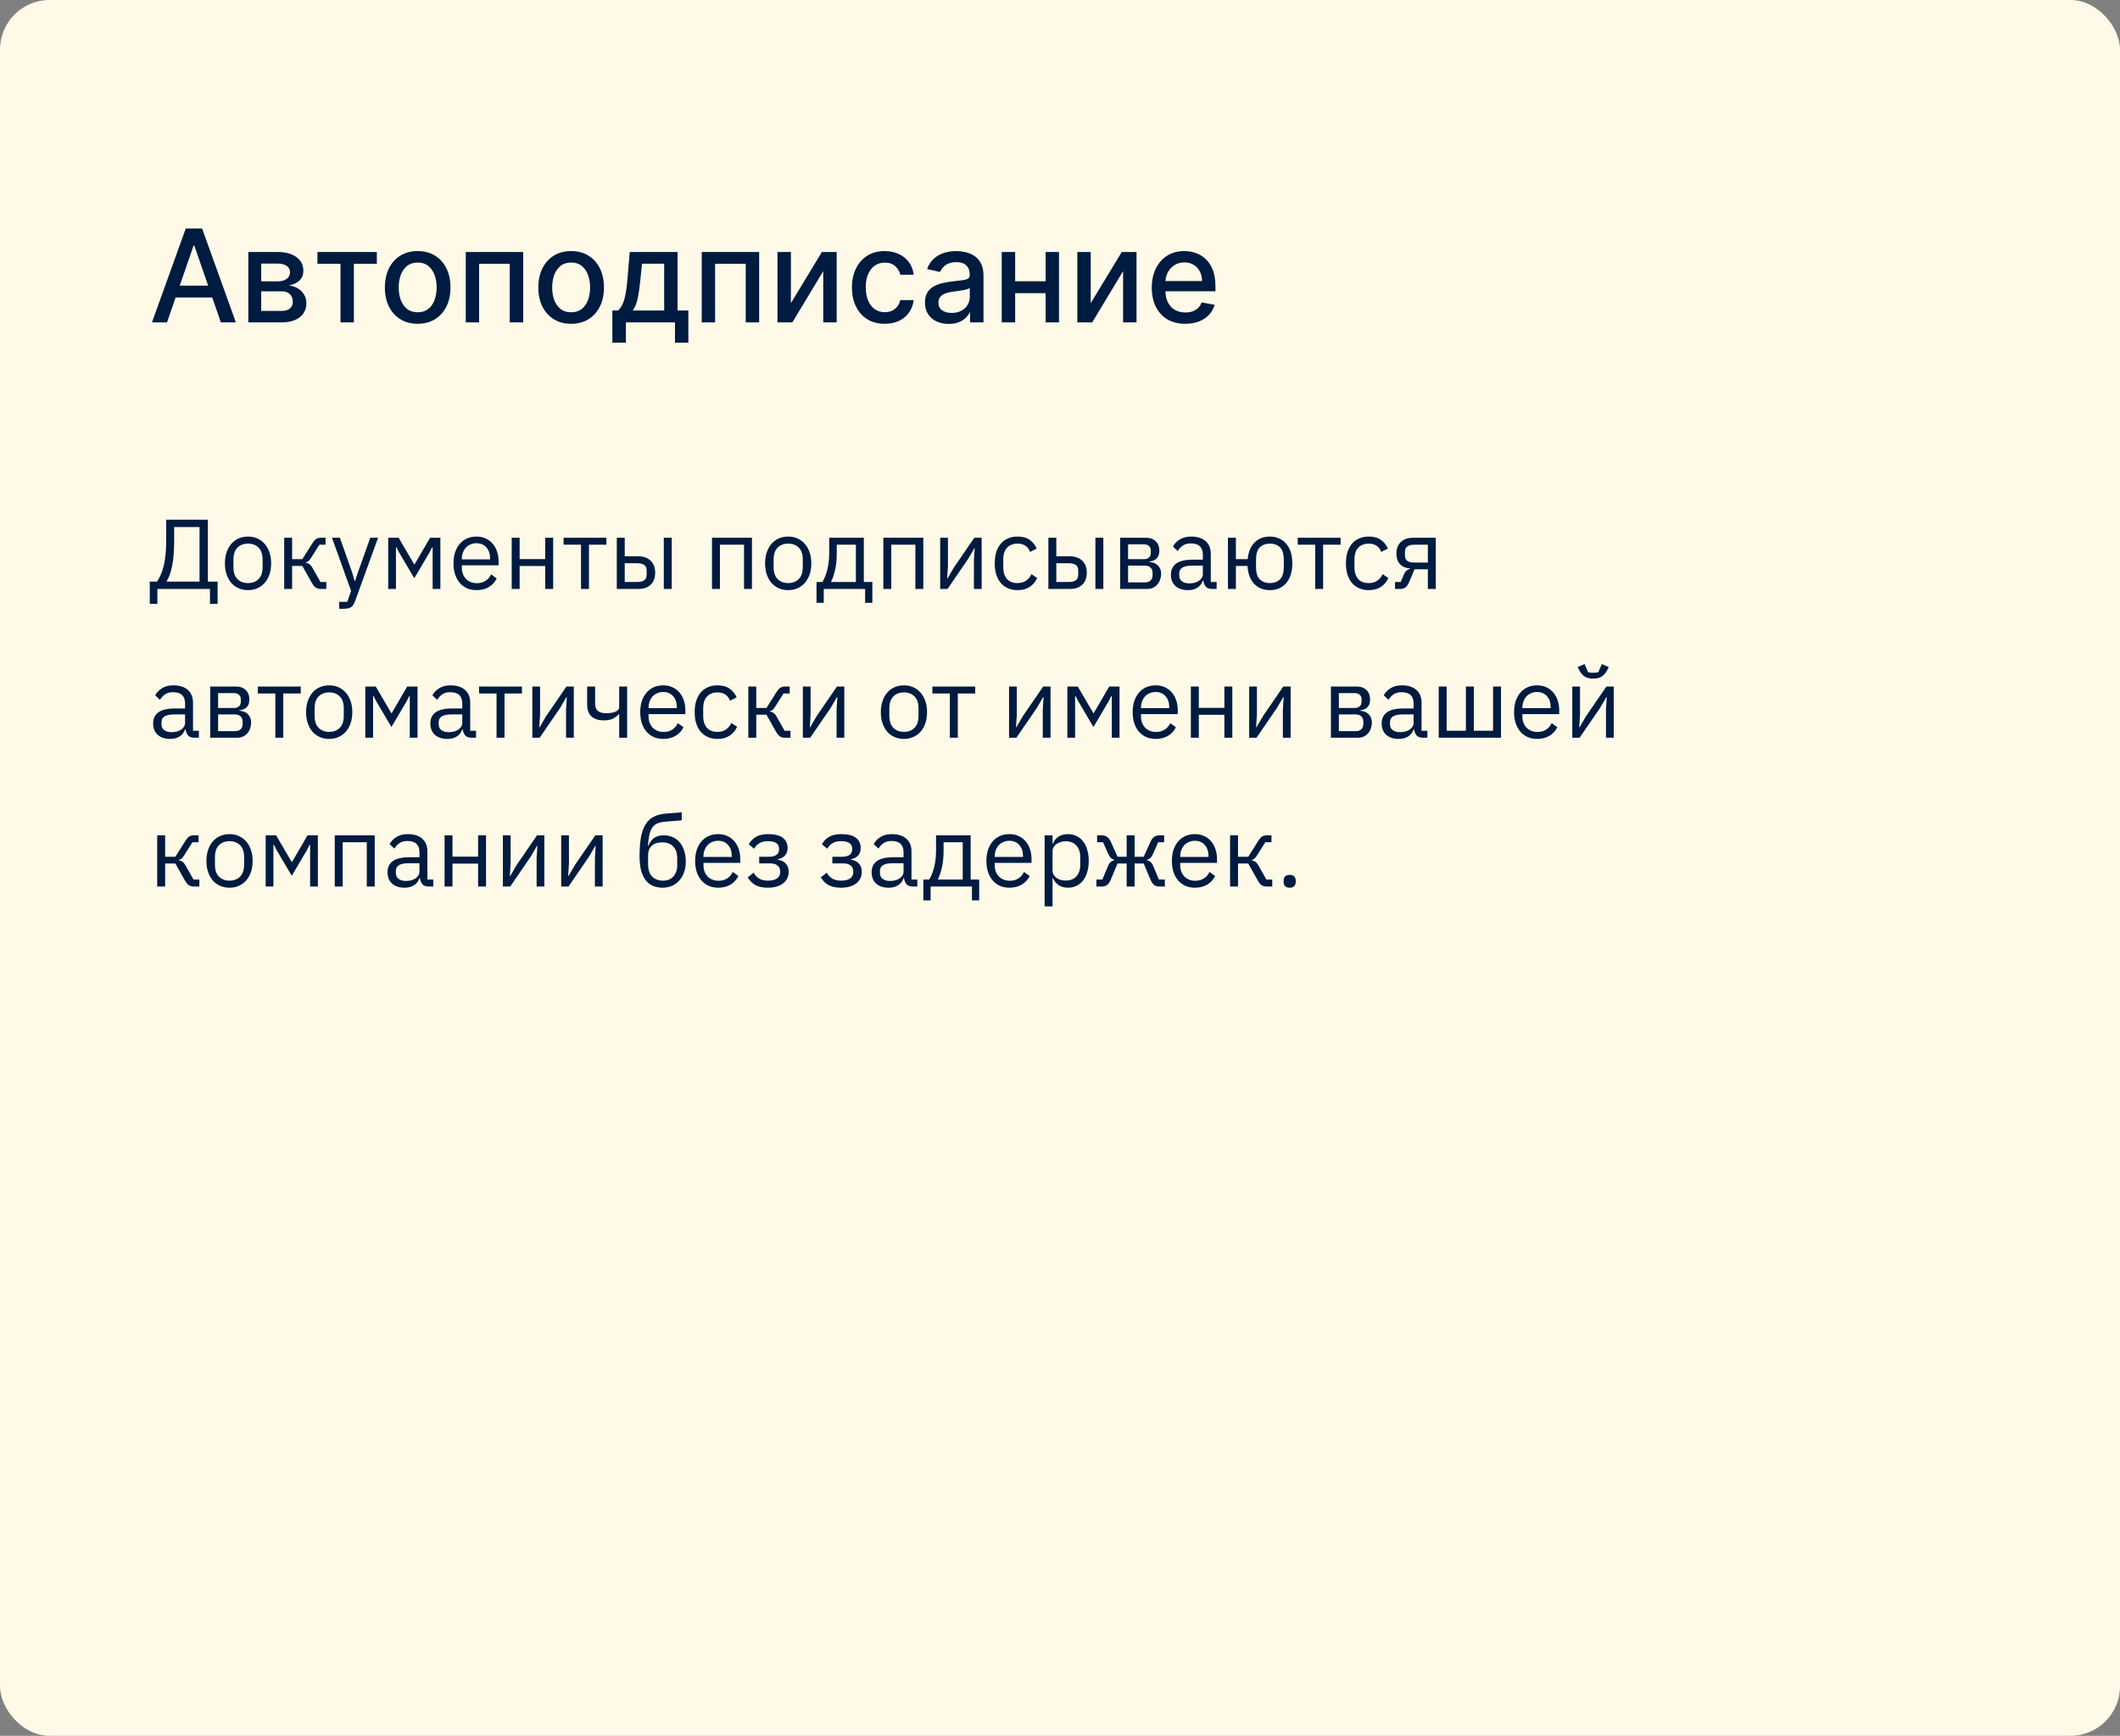
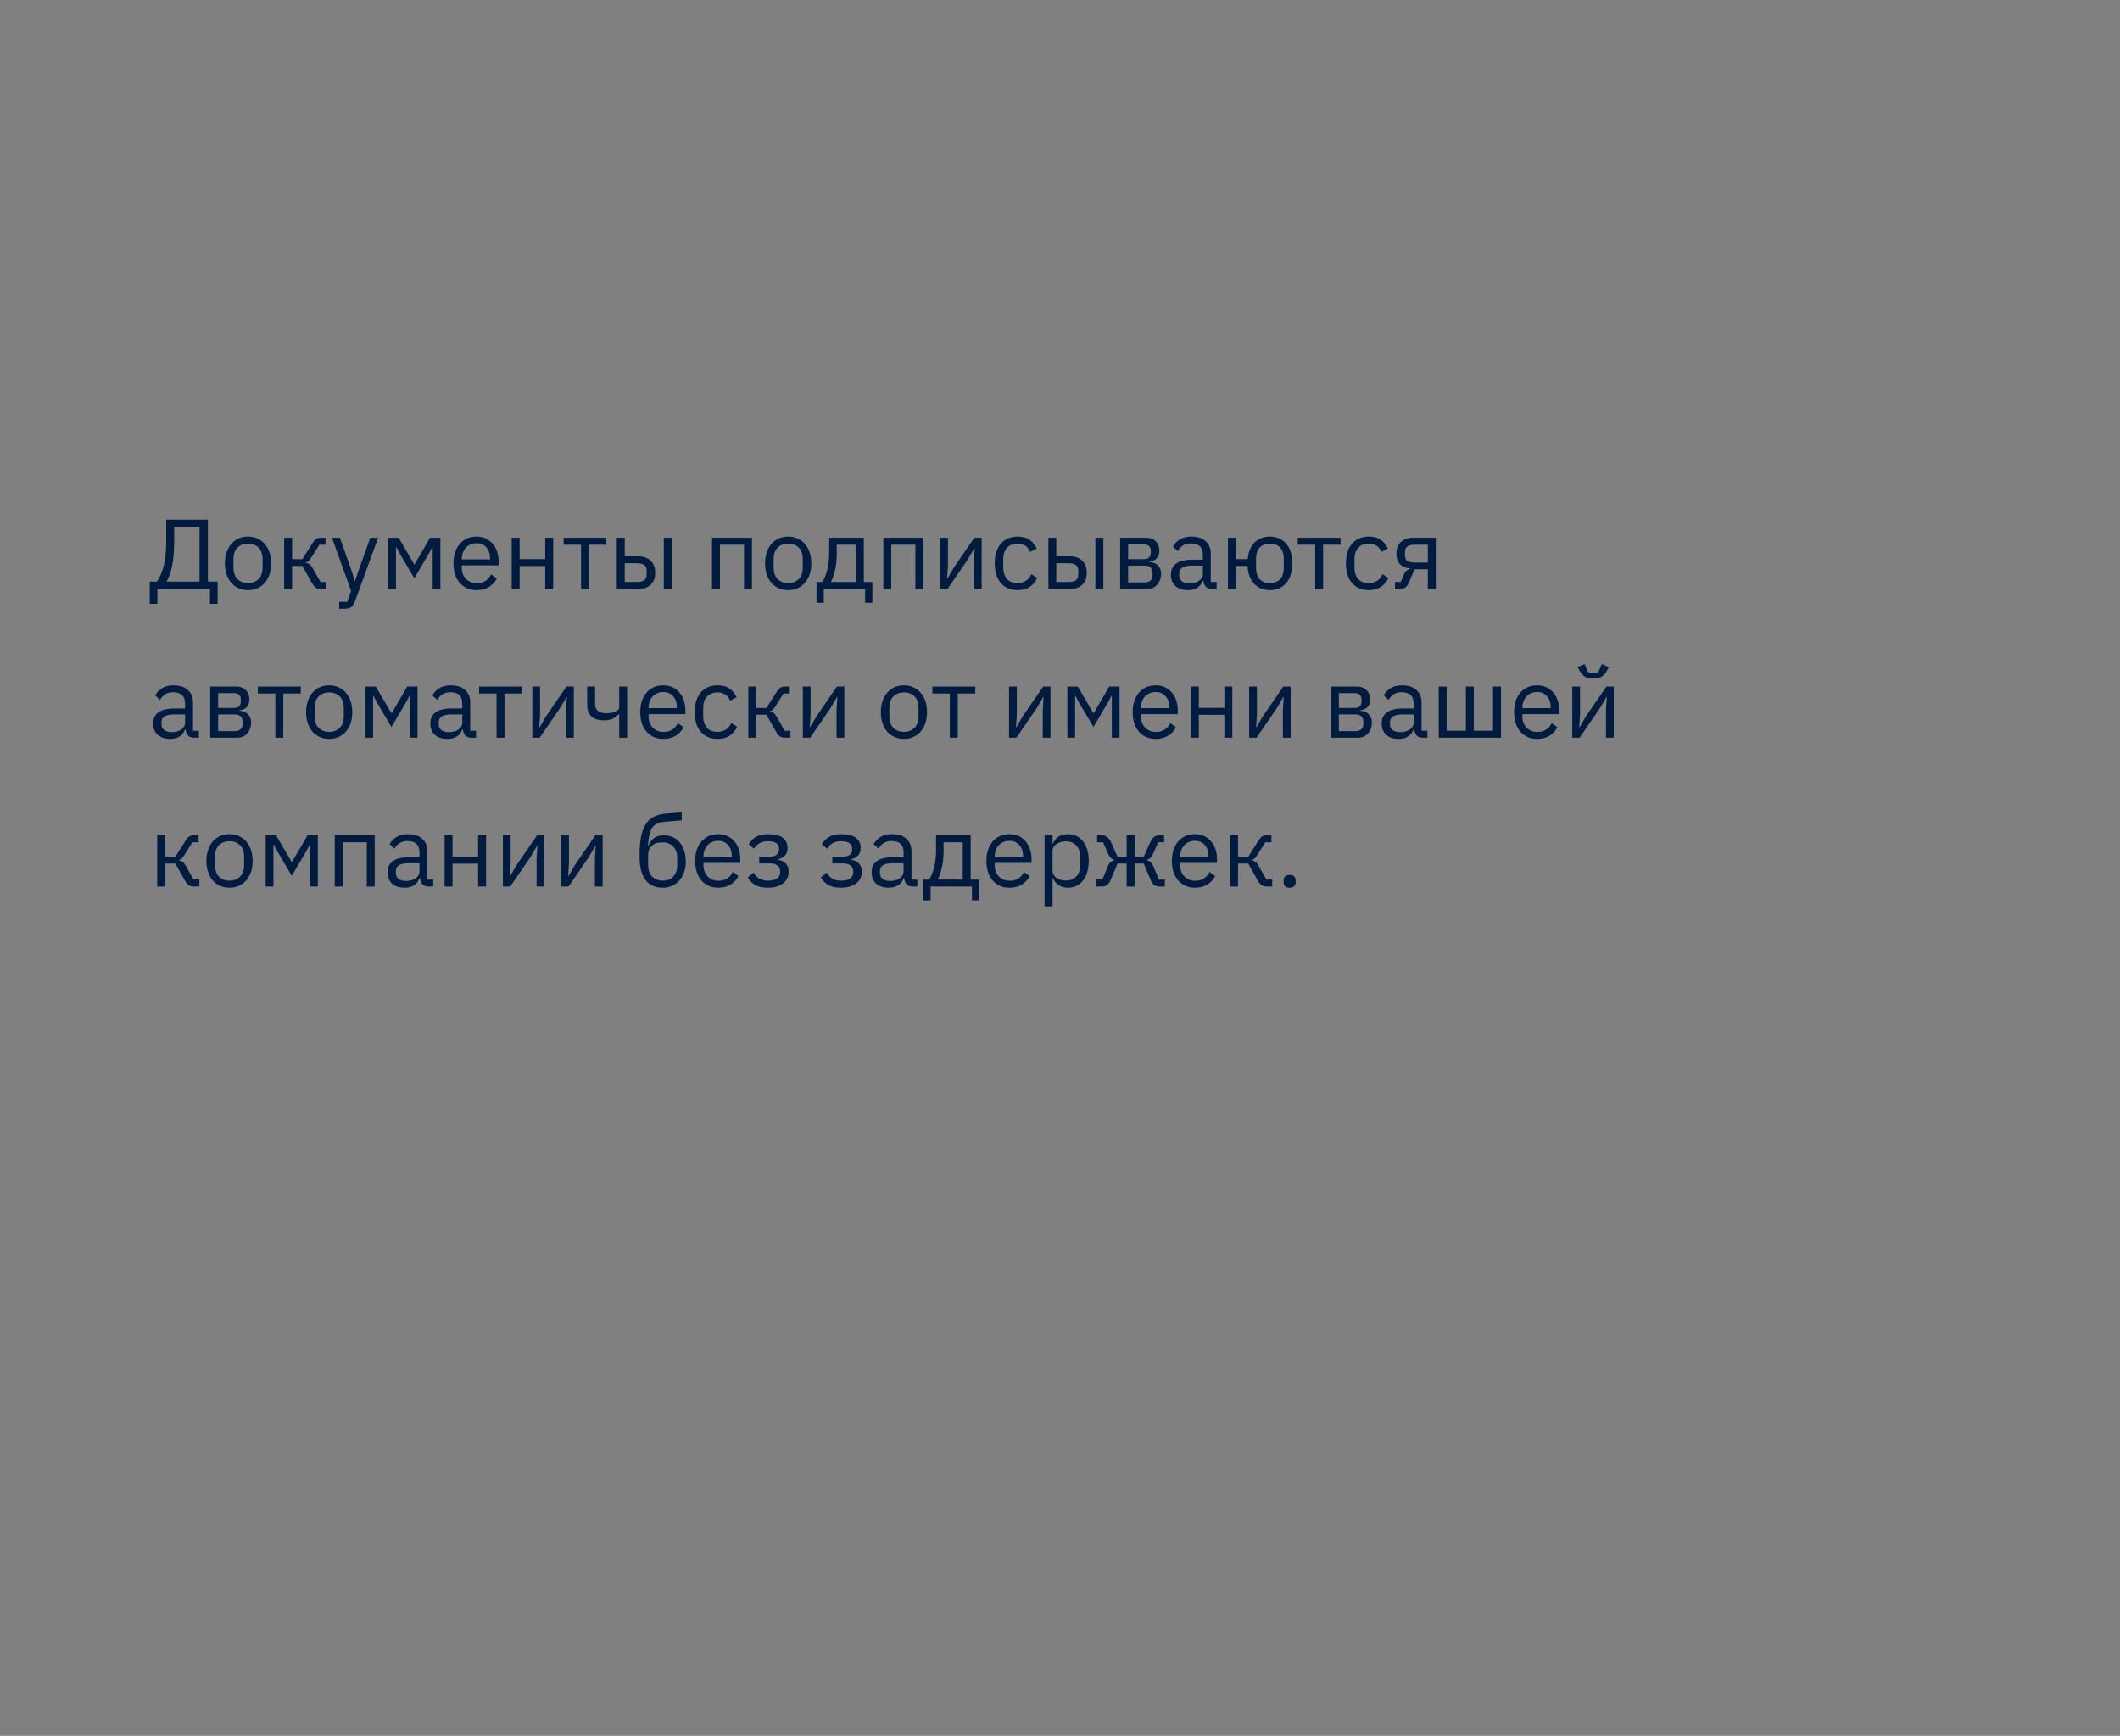
<svg xmlns="http://www.w3.org/2000/svg" width="342" height="280" viewBox="0 0 342 280" fill="none">
  <rect x="0" y="0" width="342" height="280" fill="#808080" stroke="none" />
-   <rect width="342" height="280" rx="8" fill="#FFF9E8" />
-   <path d="M26.942 52H24.517L29.964 36.864H32.603L38.05 52H35.626L31.346 39.613H31.228L26.942 52ZM27.348 46.073H35.212V47.994H27.348V46.073ZM40.058 52V40.648H44.766C46.047 40.648 47.062 40.921 47.811 41.468C48.56 42.01 48.935 42.747 48.935 43.678C48.935 44.343 48.723 44.87 48.299 45.26C47.875 45.649 47.314 45.91 46.614 46.043C47.121 46.102 47.587 46.255 48.011 46.501C48.435 46.743 48.775 47.068 49.031 47.477C49.292 47.886 49.422 48.374 49.422 48.94C49.422 49.541 49.267 50.074 48.957 50.537C48.647 50.995 48.196 51.355 47.604 51.616C47.018 51.872 46.311 52 45.483 52H40.058ZM42.135 50.152H45.483C46.03 50.152 46.459 50.022 46.769 49.761C47.08 49.499 47.235 49.145 47.235 48.696C47.235 48.169 47.08 47.755 46.769 47.455C46.459 47.149 46.03 46.996 45.483 46.996H42.135V50.152ZM42.135 45.378H44.788C45.202 45.378 45.557 45.319 45.853 45.2C46.153 45.082 46.382 44.915 46.54 44.698C46.703 44.476 46.784 44.215 46.784 43.914C46.784 43.476 46.604 43.133 46.245 42.887C45.885 42.641 45.392 42.518 44.766 42.518H42.135V45.378ZM51.211 42.555V40.648H60.79V42.555H57.087V52H54.929V42.555H51.211ZM67.38 52.229C66.316 52.229 65.387 51.985 64.594 51.497C63.801 51.01 63.185 50.327 62.746 49.45C62.308 48.573 62.089 47.548 62.089 46.376C62.089 45.198 62.308 44.168 62.746 43.286C63.185 42.404 63.801 41.719 64.594 41.232C65.387 40.744 66.316 40.5 67.38 40.5C68.445 40.5 69.373 40.744 70.167 41.232C70.96 41.719 71.576 42.404 72.014 43.286C72.453 44.168 72.672 45.198 72.672 46.376C72.672 47.548 72.453 48.573 72.014 49.45C71.576 50.327 70.96 51.01 70.167 51.497C69.373 51.985 68.445 52.229 67.38 52.229ZM67.388 50.374C68.078 50.374 68.649 50.192 69.102 49.827C69.556 49.462 69.891 48.977 70.108 48.371C70.329 47.765 70.44 47.097 70.44 46.368C70.44 45.644 70.329 44.979 70.108 44.373C69.891 43.762 69.556 43.272 69.102 42.902C68.649 42.532 68.078 42.348 67.388 42.348C66.693 42.348 66.117 42.532 65.658 42.902C65.205 43.272 64.867 43.762 64.646 44.373C64.429 44.979 64.32 45.644 64.32 46.368C64.32 47.097 64.429 47.765 64.646 48.371C64.867 48.977 65.205 49.462 65.658 49.827C66.117 50.192 66.693 50.374 67.388 50.374ZM75.139 52V40.648H84.4V52H82.234V42.555H77.29V52H75.139ZM92.136 52.229C91.072 52.229 90.143 51.985 89.35 51.497C88.556 51.01 87.94 50.327 87.502 49.45C87.063 48.573 86.844 47.548 86.844 46.376C86.844 45.198 87.063 44.168 87.502 43.286C87.94 42.404 88.556 41.719 89.35 41.232C90.143 40.744 91.072 40.5 92.136 40.5C93.2 40.5 94.129 40.744 94.922 41.232C95.715 41.719 96.331 42.404 96.77 43.286C97.208 44.168 97.428 45.198 97.428 46.376C97.428 47.548 97.208 48.573 96.77 49.45C96.331 50.327 95.715 51.01 94.922 51.497C94.129 51.985 93.2 52.229 92.136 52.229ZM92.143 50.374C92.833 50.374 93.405 50.192 93.858 49.827C94.311 49.462 94.646 48.977 94.863 48.371C95.085 47.765 95.196 47.097 95.196 46.368C95.196 45.644 95.085 44.979 94.863 44.373C94.646 43.762 94.311 43.272 93.858 42.902C93.405 42.532 92.833 42.348 92.143 42.348C91.448 42.348 90.872 42.532 90.414 42.902C89.96 43.272 89.623 43.762 89.401 44.373C89.184 44.979 89.076 45.644 89.076 46.368C89.076 47.097 89.184 47.765 89.401 48.371C89.623 48.977 89.96 49.462 90.414 49.827C90.872 50.192 91.448 50.374 92.143 50.374ZM98.786 55.274V50.086H99.71C99.946 49.869 100.146 49.61 100.308 49.31C100.476 49.009 100.616 48.652 100.729 48.238C100.848 47.824 100.946 47.341 101.025 46.789C101.104 46.233 101.173 45.597 101.232 44.883L101.587 40.648H109.303V50.086H111.047V55.274H108.889V52H100.973V55.274H98.786ZM102.075 50.086H107.145V42.54H103.568L103.331 44.883C103.218 46.075 103.075 47.11 102.902 47.987C102.73 48.859 102.454 49.559 102.075 50.086ZM113.207 52V40.648H122.468V52H120.302V42.555H115.358V52H113.207ZM127.588 48.903L132.591 40.648H134.971V52H132.806V43.737L127.824 52H125.422V40.648H127.588V48.903ZM142.724 52.229C141.625 52.229 140.679 51.98 139.886 51.483C139.098 50.98 138.492 50.288 138.068 49.406C137.644 48.524 137.432 47.514 137.432 46.376C137.432 45.223 137.649 44.205 138.083 43.323C138.516 42.436 139.127 41.744 139.915 41.246C140.704 40.749 141.633 40.5 142.702 40.5C143.564 40.5 144.333 40.66 145.008 40.98C145.683 41.296 146.227 41.739 146.641 42.311C147.06 42.882 147.309 43.55 147.388 44.314H145.237C145.119 43.781 144.848 43.323 144.424 42.939C144.005 42.555 143.443 42.362 142.739 42.362C142.123 42.362 141.583 42.525 141.12 42.85C140.662 43.17 140.305 43.629 140.049 44.225C139.792 44.816 139.664 45.516 139.664 46.324C139.664 47.152 139.79 47.866 140.041 48.467C140.292 49.068 140.647 49.534 141.105 49.864C141.569 50.194 142.113 50.359 142.739 50.359C143.158 50.359 143.537 50.283 143.877 50.13C144.222 49.972 144.51 49.748 144.742 49.458C144.978 49.167 145.143 48.817 145.237 48.408H147.388C147.309 49.142 147.07 49.797 146.671 50.374C146.272 50.95 145.737 51.404 145.067 51.734C144.402 52.064 143.621 52.229 142.724 52.229ZM153.054 52.251C152.335 52.251 151.685 52.118 151.103 51.852C150.522 51.581 150.061 51.19 149.721 50.677C149.386 50.165 149.219 49.536 149.219 48.792C149.219 48.152 149.342 47.625 149.588 47.211C149.835 46.797 150.167 46.469 150.586 46.228C151.005 45.986 151.473 45.804 151.99 45.681C152.508 45.558 153.035 45.464 153.572 45.4C154.252 45.321 154.804 45.257 155.227 45.208C155.651 45.154 155.959 45.067 156.151 44.949C156.343 44.831 156.439 44.639 156.439 44.373V44.321C156.439 43.675 156.257 43.175 155.893 42.821C155.533 42.466 154.996 42.288 154.281 42.288C153.537 42.288 152.951 42.453 152.522 42.784C152.099 43.109 151.805 43.471 151.643 43.87L149.566 43.397C149.812 42.707 150.172 42.151 150.645 41.727C151.123 41.298 151.672 40.988 152.293 40.795C152.914 40.599 153.567 40.5 154.252 40.5C154.705 40.5 155.186 40.554 155.693 40.663C156.205 40.766 156.683 40.958 157.127 41.239C157.575 41.52 157.942 41.921 158.228 42.444C158.514 42.961 158.657 43.634 158.657 44.461V52H156.499V50.448H156.41C156.267 50.734 156.053 51.015 155.767 51.291C155.481 51.566 155.114 51.795 154.666 51.978C154.217 52.16 153.68 52.251 153.054 52.251ZM153.535 50.477C154.146 50.477 154.668 50.357 155.102 50.115C155.54 49.874 155.873 49.559 156.1 49.169C156.331 48.775 156.447 48.354 156.447 47.906V46.442C156.368 46.521 156.215 46.595 155.989 46.664C155.767 46.728 155.513 46.785 155.227 46.834C154.942 46.878 154.663 46.92 154.392 46.959C154.121 46.994 153.895 47.023 153.712 47.048C153.284 47.102 152.892 47.194 152.537 47.322C152.187 47.45 151.906 47.635 151.695 47.876C151.488 48.112 151.384 48.428 151.384 48.822C151.384 49.369 151.586 49.783 151.99 50.064C152.394 50.34 152.909 50.477 153.535 50.477ZM169.294 45.37V47.285H163.145V45.37H169.294ZM163.766 40.648V52H161.6V40.648H163.766ZM170.839 40.648V52H168.681V40.648H170.839ZM175.96 48.903L180.964 40.648H183.344V52H181.178V43.737L176.197 52H173.795V40.648H175.96V48.903ZM191.208 52.229C190.089 52.229 189.126 51.99 188.318 51.512C187.515 51.029 186.894 50.352 186.455 49.48C186.022 48.603 185.805 47.575 185.805 46.398C185.805 45.235 186.022 44.21 186.455 43.323C186.894 42.436 187.505 41.744 188.288 41.246C189.077 40.749 189.998 40.5 191.052 40.5C191.693 40.5 192.314 40.606 192.915 40.818C193.516 41.03 194.056 41.362 194.534 41.816C195.011 42.269 195.388 42.858 195.664 43.582C195.94 44.301 196.078 45.176 196.078 46.206V46.989H187.054V45.334H193.913C193.913 44.752 193.794 44.237 193.558 43.789C193.321 43.336 192.989 42.978 192.56 42.717C192.136 42.456 191.639 42.325 191.067 42.325C190.446 42.325 189.904 42.478 189.441 42.784C188.983 43.084 188.628 43.478 188.377 43.966C188.131 44.449 188.007 44.974 188.007 45.54V46.834C188.007 47.593 188.14 48.238 188.407 48.77C188.678 49.302 189.054 49.709 189.537 49.99C190.02 50.266 190.584 50.404 191.23 50.404C191.649 50.404 192.031 50.344 192.375 50.226C192.72 50.103 193.018 49.921 193.27 49.679C193.521 49.438 193.713 49.14 193.846 48.785L195.938 49.162C195.77 49.778 195.47 50.317 195.036 50.781C194.607 51.239 194.068 51.596 193.418 51.852C192.772 52.103 192.035 52.229 191.208 52.229Z" fill="#001B40" />
  <path d="M24.16 93.816H25.328C25.808 93.133 26.176 92.259 26.432 91.192C26.688 90.125 26.816 88.765 26.816 87.112V83.832H33.536V93.816H35.104V97.4H33.872V95H25.392V97.4H24.16V93.816ZM32.192 93.816V85.016H28.096V87.208C28.096 88.904 27.984 90.275 27.76 91.32C27.547 92.355 27.259 93.16 26.896 93.736V93.816H32.192ZM40.011 95.192C39.457 95.192 38.95 95.091 38.491 94.888C38.033 94.685 37.638 94.397 37.307 94.024C36.987 93.64 36.737 93.187 36.555 92.664C36.374 92.131 36.283 91.533 36.283 90.872C36.283 90.221 36.374 89.629 36.555 89.096C36.737 88.563 36.987 88.109 37.307 87.736C37.638 87.352 38.033 87.059 38.491 86.856C38.95 86.653 39.457 86.552 40.011 86.552C40.566 86.552 41.067 86.653 41.515 86.856C41.974 87.059 42.369 87.352 42.699 87.736C43.03 88.109 43.286 88.563 43.467 89.096C43.649 89.629 43.739 90.221 43.739 90.872C43.739 91.533 43.649 92.131 43.467 92.664C43.286 93.187 43.03 93.64 42.699 94.024C42.369 94.397 41.974 94.685 41.515 94.888C41.067 95.091 40.566 95.192 40.011 95.192ZM40.011 94.056C40.705 94.056 41.27 93.843 41.707 93.416C42.145 92.989 42.363 92.339 42.363 91.464V90.28C42.363 89.405 42.145 88.755 41.707 88.328C41.27 87.901 40.705 87.688 40.011 87.688C39.318 87.688 38.753 87.901 38.315 88.328C37.878 88.755 37.659 89.405 37.659 90.28V91.464C37.659 92.339 37.878 92.989 38.315 93.416C38.753 93.843 39.318 94.056 40.011 94.056ZM45.844 86.744H47.124V90.2H48.772L50.372 87.672C50.49 87.48 50.602 87.325 50.708 87.208C50.815 87.08 50.922 86.984 51.028 86.92C51.135 86.856 51.247 86.813 51.364 86.792C51.482 86.76 51.615 86.744 51.764 86.744H52.516V87.864H51.524L50.228 89.912C50.143 90.051 50.068 90.163 50.004 90.248C49.94 90.333 49.876 90.408 49.812 90.472C49.748 90.525 49.679 90.573 49.604 90.616C49.53 90.648 49.439 90.68 49.332 90.712V90.776C49.556 90.808 49.748 90.883 49.908 91C50.079 91.107 50.255 91.32 50.436 91.64L51.7 93.88H52.644V95H51.716C51.439 95 51.183 94.931 50.948 94.792C50.724 94.643 50.506 94.376 50.292 93.992L48.772 91.288H47.124V95H45.844V86.744ZM59.729 86.744H60.993L57.297 96.92C57.201 97.165 57.105 97.368 57.009 97.528C56.913 97.699 56.796 97.832 56.657 97.928C56.519 98.024 56.343 98.093 56.129 98.136C55.927 98.179 55.676 98.2 55.377 98.2H54.721V97.08H56.017L56.641 95.32L53.553 86.744H54.833L56.817 92.36L57.201 93.704H57.281L57.729 92.36L59.729 86.744ZM62.626 86.744H64.306L66.818 91.032H66.882L69.378 86.744H71.042V95H69.794V88.28H69.714L69.25 89.176L66.834 93.272L64.418 89.176L63.954 88.28H63.874V95H62.626V86.744ZM76.87 95.192C76.305 95.192 75.793 95.091 75.334 94.888C74.886 94.685 74.497 94.397 74.166 94.024C73.846 93.64 73.596 93.187 73.414 92.664C73.244 92.131 73.158 91.533 73.158 90.872C73.158 90.221 73.244 89.629 73.414 89.096C73.596 88.563 73.846 88.109 74.166 87.736C74.497 87.352 74.886 87.059 75.334 86.856C75.793 86.653 76.305 86.552 76.87 86.552C77.425 86.552 77.921 86.653 78.358 86.856C78.796 87.059 79.169 87.341 79.478 87.704C79.788 88.056 80.022 88.477 80.182 88.968C80.353 89.459 80.438 89.997 80.438 90.584V91.192H74.502V91.576C74.502 91.928 74.556 92.259 74.662 92.568C74.78 92.867 74.94 93.128 75.142 93.352C75.356 93.576 75.612 93.752 75.91 93.88C76.22 94.008 76.566 94.072 76.95 94.072C77.473 94.072 77.926 93.949 78.31 93.704C78.705 93.459 79.009 93.107 79.222 92.648L80.134 93.304C79.868 93.869 79.452 94.328 78.886 94.68C78.321 95.021 77.649 95.192 76.87 95.192ZM76.87 87.624C76.518 87.624 76.198 87.688 75.91 87.816C75.622 87.933 75.372 88.104 75.158 88.328C74.956 88.552 74.796 88.819 74.678 89.128C74.561 89.427 74.502 89.757 74.502 90.12V90.232H79.062V90.056C79.062 89.32 78.86 88.733 78.454 88.296C78.06 87.848 77.532 87.624 76.87 87.624ZM82.547 86.744H83.828V90.184H87.956V86.744H89.236V95H87.956V91.304H83.828V95H82.547V86.744ZM93.73 87.864H90.914V86.744H97.826V87.864H95.01V95H93.73V87.864ZM99.501 86.744H100.781V89.736H102.973C103.805 89.736 104.466 89.971 104.957 90.44C105.447 90.909 105.693 91.555 105.693 92.376C105.693 93.208 105.453 93.853 104.973 94.312C104.493 94.771 103.831 95 102.989 95H99.501V86.744ZM102.797 93.88C103.277 93.88 103.65 93.789 103.917 93.608C104.183 93.427 104.317 93.123 104.317 92.696V92.024C104.317 91.597 104.183 91.299 103.917 91.128C103.65 90.947 103.277 90.856 102.797 90.856H100.781V93.88H102.797ZM107.085 86.744H108.365V95H107.085V86.744ZM114.86 86.744H121.308V95H120.028V87.864H116.14V95H114.86V86.744ZM127.152 95.192C126.597 95.192 126.091 95.091 125.632 94.888C125.173 94.685 124.779 94.397 124.448 94.024C124.128 93.64 123.877 93.187 123.696 92.664C123.515 92.131 123.424 91.533 123.424 90.872C123.424 90.221 123.515 89.629 123.696 89.096C123.877 88.563 124.128 88.109 124.448 87.736C124.779 87.352 125.173 87.059 125.632 86.856C126.091 86.653 126.597 86.552 127.152 86.552C127.707 86.552 128.208 86.653 128.656 86.856C129.115 87.059 129.509 87.352 129.84 87.736C130.171 88.109 130.427 88.563 130.608 89.096C130.789 89.629 130.88 90.221 130.88 90.872C130.88 91.533 130.789 92.131 130.608 92.664C130.427 93.187 130.171 93.64 129.84 94.024C129.509 94.397 129.115 94.685 128.656 94.888C128.208 95.091 127.707 95.192 127.152 95.192ZM127.152 94.056C127.845 94.056 128.411 93.843 128.848 93.416C129.285 92.989 129.504 92.339 129.504 91.464V90.28C129.504 89.405 129.285 88.755 128.848 88.328C128.411 87.901 127.845 87.688 127.152 87.688C126.459 87.688 125.893 87.901 125.456 88.328C125.019 88.755 124.8 89.405 124.8 90.28V91.464C124.8 92.339 125.019 92.989 125.456 93.416C125.893 93.843 126.459 94.056 127.152 94.056ZM131.722 93.88H132.666C132.996 93.347 133.263 92.68 133.466 91.88C133.668 91.08 133.77 90.163 133.77 89.128V86.744H139.354V93.88H140.73V97.24H139.562V95H132.89V97.24H131.722V93.88ZM138.074 93.88V87.864H134.986V89.192C134.986 90.291 134.89 91.229 134.698 92.008C134.516 92.776 134.298 93.4 134.042 93.88H138.074ZM142.501 86.744H148.949V95H147.669V87.864H143.781V95H142.501V86.744ZM151.673 86.744H152.921V91.32L152.793 93.304H152.857L153.881 91.544L157.177 86.744H158.361V95H157.113V90.424L157.241 88.44H157.177L156.153 90.2L152.857 95H151.673V86.744ZM164.151 95.192C163.575 95.192 163.057 95.091 162.599 94.888C162.14 94.685 161.751 94.397 161.431 94.024C161.121 93.651 160.881 93.197 160.711 92.664C160.551 92.131 160.471 91.533 160.471 90.872C160.471 90.211 160.551 89.613 160.711 89.08C160.881 88.547 161.121 88.093 161.431 87.72C161.751 87.347 162.14 87.059 162.599 86.856C163.057 86.653 163.575 86.552 164.151 86.552C164.972 86.552 165.628 86.733 166.119 87.096C166.62 87.448 166.993 87.912 167.239 88.488L166.167 89.032C166.017 88.605 165.772 88.275 165.431 88.04C165.089 87.805 164.663 87.688 164.151 87.688C163.767 87.688 163.431 87.752 163.143 87.88C162.855 87.997 162.615 88.168 162.423 88.392C162.231 88.605 162.087 88.867 161.991 89.176C161.895 89.475 161.847 89.805 161.847 90.168V91.576C161.847 92.301 162.039 92.899 162.423 93.368C162.817 93.827 163.393 94.056 164.151 94.056C165.185 94.056 165.932 93.576 166.391 92.616L167.319 93.24C167.052 93.837 166.652 94.312 166.119 94.664C165.596 95.016 164.94 95.192 164.151 95.192ZM169.126 86.744H170.406V89.736H172.598C173.43 89.736 174.091 89.971 174.582 90.44C175.072 90.909 175.318 91.555 175.318 92.376C175.318 93.208 175.078 93.853 174.598 94.312C174.118 94.771 173.456 95 172.614 95H169.126V86.744ZM172.422 93.88C172.902 93.88 173.275 93.789 173.542 93.608C173.808 93.427 173.942 93.123 173.942 92.696V92.024C173.942 91.597 173.808 91.299 173.542 91.128C173.275 90.947 172.902 90.856 172.422 90.856H170.406V93.88H172.422ZM176.71 86.744H177.99V95H176.71V86.744ZM180.704 86.744H184.864C185.536 86.744 186.064 86.936 186.448 87.32C186.832 87.693 187.024 88.2 187.024 88.84C187.024 89.875 186.485 90.456 185.408 90.584V90.648C186.048 90.701 186.522 90.904 186.832 91.256C187.152 91.597 187.312 92.024 187.312 92.536C187.312 92.867 187.258 93.181 187.152 93.48C187.056 93.779 186.912 94.04 186.72 94.264C186.528 94.488 186.293 94.669 186.016 94.808C185.738 94.936 185.424 95 185.072 95H180.704V86.744ZM184.688 93.944C185.072 93.944 185.376 93.843 185.6 93.64C185.824 93.437 185.936 93.149 185.936 92.776V92.408C185.936 92.035 185.824 91.747 185.6 91.544C185.376 91.341 185.072 91.24 184.688 91.24H181.984V93.944H184.688ZM184.528 90.2C184.88 90.2 185.152 90.115 185.344 89.944C185.546 89.763 185.648 89.507 185.648 89.176V88.824C185.648 88.493 185.546 88.243 185.344 88.072C185.152 87.891 184.88 87.8 184.528 87.8H181.984V90.2H184.528ZM195.548 95C195.068 95 194.721 94.872 194.508 94.616C194.305 94.36 194.177 94.04 194.124 93.656H194.044C193.862 94.168 193.564 94.552 193.148 94.808C192.732 95.064 192.236 95.192 191.66 95.192C190.785 95.192 190.102 94.968 189.612 94.52C189.132 94.072 188.892 93.464 188.892 92.696C188.892 91.917 189.174 91.32 189.74 90.904C190.316 90.488 191.206 90.28 192.411 90.28H194.044V89.464C194.044 88.877 193.884 88.429 193.564 88.12C193.244 87.811 192.753 87.656 192.092 87.656C191.59 87.656 191.169 87.768 190.828 87.992C190.497 88.216 190.22 88.515 189.996 88.888L189.228 88.168C189.452 87.72 189.809 87.341 190.299 87.032C190.79 86.712 191.409 86.552 192.156 86.552C193.158 86.552 193.937 86.797 194.492 87.288C195.046 87.779 195.324 88.461 195.324 89.336V93.88H196.267V95H195.548ZM191.868 94.104C192.188 94.104 192.481 94.067 192.748 93.992C193.014 93.917 193.244 93.811 193.436 93.672C193.628 93.533 193.777 93.373 193.884 93.192C193.99 93.011 194.044 92.813 194.044 92.6V91.24H192.348C191.612 91.24 191.073 91.347 190.732 91.56C190.401 91.773 190.236 92.083 190.236 92.488V92.824C190.236 93.229 190.38 93.544 190.668 93.768C190.966 93.992 191.366 94.104 191.868 94.104ZM204.862 95.192C203.817 95.192 202.969 94.851 202.318 94.168C201.678 93.485 201.321 92.525 201.246 91.288H199.374V95H198.094V86.744H199.374V90.2H201.278C201.385 89.037 201.753 88.141 202.382 87.512C203.022 86.872 203.849 86.552 204.862 86.552C205.406 86.552 205.902 86.653 206.35 86.856C206.798 87.048 207.177 87.331 207.486 87.704C207.806 88.067 208.052 88.515 208.222 89.048C208.393 89.581 208.478 90.189 208.478 90.872C208.478 91.555 208.393 92.163 208.222 92.696C208.052 93.229 207.806 93.683 207.486 94.056C207.177 94.419 206.798 94.701 206.35 94.904C205.902 95.096 205.406 95.192 204.862 95.192ZM204.862 94.056C205.545 94.056 206.089 93.853 206.494 93.448C206.9 93.043 207.102 92.381 207.102 91.464V90.28C207.102 89.363 206.9 88.701 206.494 88.296C206.089 87.891 205.545 87.688 204.862 87.688C204.18 87.688 203.636 87.891 203.23 88.296C202.825 88.701 202.622 89.363 202.622 90.28V91.464C202.622 92.381 202.825 93.043 203.23 93.448C203.636 93.853 204.18 94.056 204.862 94.056ZM212.167 87.864H209.351V86.744H216.263V87.864H213.447V95H212.167V87.864ZM220.807 95.192C220.231 95.192 219.714 95.091 219.255 94.888C218.796 94.685 218.407 94.397 218.087 94.024C217.778 93.651 217.538 93.197 217.367 92.664C217.207 92.131 217.127 91.533 217.127 90.872C217.127 90.211 217.207 89.613 217.367 89.08C217.538 88.547 217.778 88.093 218.087 87.72C218.407 87.347 218.796 87.059 219.255 86.856C219.714 86.653 220.231 86.552 220.807 86.552C221.628 86.552 222.284 86.733 222.775 87.096C223.276 87.448 223.65 87.912 223.895 88.488L222.823 89.032C222.674 88.605 222.428 88.275 222.087 88.04C221.746 87.805 221.319 87.688 220.807 87.688C220.423 87.688 220.087 87.752 219.799 87.88C219.511 87.997 219.271 88.168 219.079 88.392C218.887 88.605 218.743 88.867 218.647 89.176C218.551 89.475 218.503 89.805 218.503 90.168V91.576C218.503 92.301 218.695 92.899 219.079 93.368C219.474 93.827 220.05 94.056 220.807 94.056C221.842 94.056 222.588 93.576 223.047 92.616L223.975 93.24C223.708 93.837 223.308 94.312 222.775 94.664C222.252 95.016 221.596 95.192 220.807 95.192ZM225.046 93.88H225.958L226.486 92.664C226.603 92.387 226.747 92.179 226.918 92.04C227.089 91.891 227.281 91.8 227.494 91.768V91.704C226.758 91.64 226.203 91.4 225.83 90.984C225.457 90.568 225.27 90.008 225.27 89.304C225.27 88.504 225.51 87.88 225.99 87.432C226.47 86.973 227.131 86.744 227.974 86.744H231.622V95H230.342V91.832H228.198L227.334 93.864C227.142 94.312 226.929 94.616 226.694 94.776C226.47 94.925 226.214 95 225.926 95H225.046V93.88ZM230.342 90.744V87.864H228.166C227.686 87.864 227.313 87.955 227.046 88.136C226.779 88.317 226.646 88.621 226.646 89.048V89.576C226.646 90.003 226.779 90.307 227.046 90.488C227.313 90.659 227.686 90.744 228.166 90.744H230.342ZM31.36 119C30.88 119 30.533 118.872 30.32 118.616C30.117 118.36 29.989 118.04 29.936 117.656H29.856C29.675 118.168 29.376 118.552 28.96 118.808C28.544 119.064 28.048 119.192 27.472 119.192C26.597 119.192 25.915 118.968 25.424 118.52C24.944 118.072 24.704 117.464 24.704 116.696C24.704 115.917 24.987 115.32 25.552 114.904C26.128 114.488 27.019 114.28 28.224 114.28H29.856V113.464C29.856 112.877 29.696 112.429 29.376 112.12C29.056 111.811 28.565 111.656 27.904 111.656C27.403 111.656 26.981 111.768 26.64 111.992C26.309 112.216 26.032 112.515 25.808 112.888L25.04 112.168C25.264 111.72 25.621 111.341 26.112 111.032C26.603 110.712 27.221 110.552 27.968 110.552C28.971 110.552 29.749 110.797 30.304 111.288C30.859 111.779 31.136 112.461 31.136 113.336V117.88H32.08V119H31.36ZM27.68 118.104C28 118.104 28.293 118.067 28.56 117.992C28.827 117.917 29.056 117.811 29.248 117.672C29.44 117.533 29.589 117.373 29.696 117.192C29.803 117.011 29.856 116.813 29.856 116.6V115.24H28.16C27.424 115.24 26.885 115.347 26.544 115.56C26.213 115.773 26.048 116.083 26.048 116.488V116.824C26.048 117.229 26.192 117.544 26.48 117.768C26.779 117.992 27.179 118.104 27.68 118.104ZM33.907 110.744H38.067C38.739 110.744 39.267 110.936 39.651 111.32C40.035 111.693 40.227 112.2 40.227 112.84C40.227 113.875 39.688 114.456 38.611 114.584V114.648C39.251 114.701 39.725 114.904 40.035 115.256C40.355 115.597 40.515 116.024 40.515 116.536C40.515 116.867 40.462 117.181 40.355 117.48C40.259 117.779 40.115 118.04 39.923 118.264C39.731 118.488 39.496 118.669 39.219 118.808C38.941 118.936 38.627 119 38.275 119H33.907V110.744ZM37.891 117.944C38.275 117.944 38.579 117.843 38.803 117.64C39.027 117.437 39.139 117.149 39.139 116.776V116.408C39.139 116.035 39.027 115.747 38.803 115.544C38.579 115.341 38.275 115.24 37.891 115.24H35.187V117.944H37.891ZM37.731 114.2C38.083 114.2 38.355 114.115 38.547 113.944C38.749 113.763 38.851 113.507 38.851 113.176V112.824C38.851 112.493 38.749 112.243 38.547 112.072C38.355 111.891 38.083 111.8 37.731 111.8H35.187V114.2H37.731ZM44.417 111.864H41.601V110.744H48.513V111.864H45.697V119H44.417V111.864ZM53.105 119.192C52.55 119.192 52.044 119.091 51.585 118.888C51.126 118.685 50.732 118.397 50.401 118.024C50.081 117.64 49.83 117.187 49.649 116.664C49.468 116.131 49.377 115.533 49.377 114.872C49.377 114.221 49.468 113.629 49.649 113.096C49.83 112.563 50.081 112.109 50.401 111.736C50.732 111.352 51.126 111.059 51.585 110.856C52.044 110.653 52.55 110.552 53.105 110.552C53.66 110.552 54.161 110.653 54.609 110.856C55.068 111.059 55.462 111.352 55.793 111.736C56.124 112.109 56.38 112.563 56.561 113.096C56.742 113.629 56.833 114.221 56.833 114.872C56.833 115.533 56.742 116.131 56.561 116.664C56.38 117.187 56.124 117.64 55.793 118.024C55.462 118.397 55.068 118.685 54.609 118.888C54.161 119.091 53.66 119.192 53.105 119.192ZM53.105 118.056C53.798 118.056 54.364 117.843 54.801 117.416C55.238 116.989 55.457 116.339 55.457 115.464V114.28C55.457 113.405 55.238 112.755 54.801 112.328C54.364 111.901 53.798 111.688 53.105 111.688C52.412 111.688 51.846 111.901 51.409 112.328C50.972 112.755 50.753 113.405 50.753 114.28V115.464C50.753 116.339 50.972 116.989 51.409 117.416C51.846 117.843 52.412 118.056 53.105 118.056ZM58.938 110.744H60.618L63.13 115.032H63.194L65.69 110.744H67.354V119H66.106V112.28H66.026L65.562 113.176L63.146 117.272L60.73 113.176L60.266 112.28H60.186V119H58.938V110.744ZM76.079 119C75.599 119 75.252 118.872 75.039 118.616C74.836 118.36 74.708 118.04 74.655 117.656H74.575C74.393 118.168 74.095 118.552 73.679 118.808C73.263 119.064 72.767 119.192 72.191 119.192C71.316 119.192 70.633 118.968 70.143 118.52C69.663 118.072 69.423 117.464 69.423 116.696C69.423 115.917 69.705 115.32 70.271 114.904C70.847 114.488 71.737 114.28 72.943 114.28H74.575V113.464C74.575 112.877 74.415 112.429 74.095 112.12C73.775 111.811 73.284 111.656 72.623 111.656C72.121 111.656 71.7 111.768 71.359 111.992C71.028 112.216 70.751 112.515 70.527 112.888L69.759 112.168C69.983 111.72 70.34 111.341 70.831 111.032C71.321 110.712 71.94 110.552 72.687 110.552C73.689 110.552 74.468 110.797 75.023 111.288C75.577 111.779 75.855 112.461 75.855 113.336V117.88H76.799V119H76.079ZM72.399 118.104C72.719 118.104 73.012 118.067 73.279 117.992C73.545 117.917 73.775 117.811 73.967 117.672C74.159 117.533 74.308 117.373 74.415 117.192C74.521 117.011 74.575 116.813 74.575 116.6V115.24H72.879C72.143 115.24 71.604 115.347 71.263 115.56C70.932 115.773 70.767 116.083 70.767 116.488V116.824C70.767 117.229 70.911 117.544 71.199 117.768C71.497 117.992 71.897 118.104 72.399 118.104ZM80.105 111.864H77.289V110.744H84.201V111.864H81.385V119H80.105V111.864ZM85.876 110.744H87.124V115.32L86.996 117.304H87.06L88.084 115.544L91.38 110.744H92.564V119H91.316V114.424L91.444 112.44H91.38L90.356 114.2L87.06 119H85.876V110.744ZM99.89 115.208H99.81C99.554 115.496 99.239 115.736 98.866 115.928C98.493 116.109 98.002 116.2 97.394 116.2C96.551 116.2 95.895 115.992 95.426 115.576C94.957 115.149 94.722 114.509 94.722 113.656V110.744H96.002V113.544C96.002 114.547 96.594 115.048 97.778 115.048C98.386 115.048 98.887 114.968 99.282 114.808C99.687 114.637 99.89 114.381 99.89 114.04V110.744H101.17V119H99.89V115.208ZM106.995 119.192C106.43 119.192 105.918 119.091 105.459 118.888C105.011 118.685 104.622 118.397 104.291 118.024C103.971 117.64 103.721 117.187 103.539 116.664C103.369 116.131 103.283 115.533 103.283 114.872C103.283 114.221 103.369 113.629 103.539 113.096C103.721 112.563 103.971 112.109 104.291 111.736C104.622 111.352 105.011 111.059 105.459 110.856C105.918 110.653 106.43 110.552 106.995 110.552C107.55 110.552 108.046 110.653 108.483 110.856C108.921 111.059 109.294 111.341 109.603 111.704C109.913 112.056 110.147 112.477 110.307 112.968C110.478 113.459 110.563 113.997 110.563 114.584V115.192H104.627V115.576C104.627 115.928 104.681 116.259 104.787 116.568C104.905 116.867 105.065 117.128 105.267 117.352C105.481 117.576 105.737 117.752 106.035 117.88C106.345 118.008 106.691 118.072 107.075 118.072C107.598 118.072 108.051 117.949 108.435 117.704C108.83 117.459 109.134 117.107 109.347 116.648L110.259 117.304C109.993 117.869 109.577 118.328 109.011 118.68C108.446 119.021 107.774 119.192 106.995 119.192ZM106.995 111.624C106.643 111.624 106.323 111.688 106.035 111.816C105.747 111.933 105.497 112.104 105.283 112.328C105.081 112.552 104.921 112.819 104.803 113.128C104.686 113.427 104.627 113.757 104.627 114.12V114.232H109.187V114.056C109.187 113.32 108.985 112.733 108.579 112.296C108.185 111.848 107.657 111.624 106.995 111.624ZM115.745 119.192C115.169 119.192 114.651 119.091 114.193 118.888C113.734 118.685 113.345 118.397 113.025 118.024C112.715 117.651 112.475 117.197 112.305 116.664C112.145 116.131 112.065 115.533 112.065 114.872C112.065 114.211 112.145 113.613 112.305 113.08C112.475 112.547 112.715 112.093 113.025 111.72C113.345 111.347 113.734 111.059 114.193 110.856C114.651 110.653 115.169 110.552 115.745 110.552C116.566 110.552 117.222 110.733 117.713 111.096C118.214 111.448 118.587 111.912 118.833 112.488L117.761 113.032C117.611 112.605 117.366 112.275 117.025 112.04C116.683 111.805 116.257 111.688 115.745 111.688C115.361 111.688 115.025 111.752 114.737 111.88C114.449 111.997 114.209 112.168 114.017 112.392C113.825 112.605 113.681 112.867 113.585 113.176C113.489 113.475 113.441 113.805 113.441 114.168V115.576C113.441 116.301 113.633 116.899 114.017 117.368C114.411 117.827 114.987 118.056 115.745 118.056C116.779 118.056 117.526 117.576 117.985 116.616L118.913 117.24C118.646 117.837 118.246 118.312 117.713 118.664C117.19 119.016 116.534 119.192 115.745 119.192ZM120.719 110.744H121.999V114.2H123.647L125.247 111.672C125.365 111.48 125.477 111.325 125.583 111.208C125.69 111.08 125.797 110.984 125.903 110.92C126.01 110.856 126.122 110.813 126.239 110.792C126.357 110.76 126.49 110.744 126.639 110.744H127.391V111.864H126.399L125.103 113.912C125.018 114.051 124.943 114.163 124.879 114.248C124.815 114.333 124.751 114.408 124.687 114.472C124.623 114.525 124.554 114.573 124.479 114.616C124.405 114.648 124.314 114.68 124.207 114.712V114.776C124.431 114.808 124.623 114.883 124.783 115C124.954 115.107 125.13 115.32 125.311 115.64L126.575 117.88H127.519V119H126.591C126.314 119 126.058 118.931 125.823 118.792C125.599 118.643 125.381 118.376 125.167 117.992L123.647 115.288H121.999V119H120.719V110.744ZM129.516 110.744H130.764V115.32L130.636 117.304H130.7L131.724 115.544L135.02 110.744H136.204V119H134.956V114.424L135.084 112.44H135.02L133.996 114.2L130.7 119H129.516V110.744ZM145.824 119.192C145.269 119.192 144.762 119.091 144.304 118.888C143.845 118.685 143.45 118.397 143.12 118.024C142.8 117.64 142.549 117.187 142.368 116.664C142.186 116.131 142.096 115.533 142.096 114.872C142.096 114.221 142.186 113.629 142.368 113.096C142.549 112.563 142.8 112.109 143.12 111.736C143.45 111.352 143.845 111.059 144.304 110.856C144.762 110.653 145.269 110.552 145.824 110.552C146.378 110.552 146.88 110.653 147.328 110.856C147.786 111.059 148.181 111.352 148.512 111.736C148.842 112.109 149.098 112.563 149.28 113.096C149.461 113.629 149.552 114.221 149.552 114.872C149.552 115.533 149.461 116.131 149.28 116.664C149.098 117.187 148.842 117.64 148.512 118.024C148.181 118.397 147.786 118.685 147.328 118.888C146.88 119.091 146.378 119.192 145.824 119.192ZM145.824 118.056C146.517 118.056 147.082 117.843 147.52 117.416C147.957 116.989 148.176 116.339 148.176 115.464V114.28C148.176 113.405 147.957 112.755 147.52 112.328C147.082 111.901 146.517 111.688 145.824 111.688C145.13 111.688 144.565 111.901 144.128 112.328C143.69 112.755 143.472 113.405 143.472 114.28V115.464C143.472 116.339 143.69 116.989 144.128 117.416C144.565 117.843 145.13 118.056 145.824 118.056ZM153.23 111.864H150.414V110.744H157.326V111.864H154.51V119H153.23V111.864ZM162.782 110.744H164.03V115.32L163.902 117.304H163.966L164.99 115.544L168.286 110.744H169.47V119H168.222V114.424L168.35 112.44H168.286L167.262 114.2L163.966 119H162.782V110.744ZM172.188 110.744H173.868L176.38 115.032H176.444L178.94 110.744H180.604V119H179.356V112.28H179.276L178.812 113.176L176.396 117.272L173.98 113.176L173.516 112.28H173.436V119H172.188V110.744ZM186.433 119.192C185.867 119.192 185.355 119.091 184.897 118.888C184.449 118.685 184.059 118.397 183.729 118.024C183.409 117.64 183.158 117.187 182.977 116.664C182.806 116.131 182.721 115.533 182.721 114.872C182.721 114.221 182.806 113.629 182.977 113.096C183.158 112.563 183.409 112.109 183.729 111.736C184.059 111.352 184.449 111.059 184.897 110.856C185.355 110.653 185.867 110.552 186.433 110.552C186.987 110.552 187.483 110.653 187.921 110.856C188.358 111.059 188.731 111.341 189.041 111.704C189.35 112.056 189.585 112.477 189.745 112.968C189.915 113.459 190.001 113.997 190.001 114.584V115.192H184.065V115.576C184.065 115.928 184.118 116.259 184.225 116.568C184.342 116.867 184.502 117.128 184.705 117.352C184.918 117.576 185.174 117.752 185.473 117.88C185.782 118.008 186.129 118.072 186.513 118.072C187.035 118.072 187.489 117.949 187.873 117.704C188.267 117.459 188.571 117.107 188.785 116.648L189.697 117.304C189.43 117.869 189.014 118.328 188.449 118.68C187.883 119.021 187.211 119.192 186.433 119.192ZM186.433 111.624C186.081 111.624 185.761 111.688 185.473 111.816C185.185 111.933 184.934 112.104 184.721 112.328C184.518 112.552 184.358 112.819 184.241 113.128C184.123 113.427 184.065 113.757 184.065 114.12V114.232H188.625V114.056C188.625 113.32 188.422 112.733 188.017 112.296C187.622 111.848 187.094 111.624 186.433 111.624ZM192.11 110.744H193.39V114.184H197.518V110.744H198.798V119H197.518V115.304H193.39V119H192.11V110.744ZM201.516 110.744H202.764V115.32L202.636 117.304H202.7L203.724 115.544L207.02 110.744H208.204V119H206.956V114.424L207.084 112.44H207.02L205.996 114.2L202.7 119H201.516V110.744ZM214.704 110.744H218.864C219.536 110.744 220.064 110.936 220.448 111.32C220.832 111.693 221.024 112.2 221.024 112.84C221.024 113.875 220.485 114.456 219.408 114.584V114.648C220.048 114.701 220.522 114.904 220.832 115.256C221.152 115.597 221.312 116.024 221.312 116.536C221.312 116.867 221.258 117.181 221.152 117.48C221.056 117.779 220.912 118.04 220.72 118.264C220.528 118.488 220.293 118.669 220.016 118.808C219.738 118.936 219.424 119 219.072 119H214.704V110.744ZM218.688 117.944C219.072 117.944 219.376 117.843 219.6 117.64C219.824 117.437 219.936 117.149 219.936 116.776V116.408C219.936 116.035 219.824 115.747 219.6 115.544C219.376 115.341 219.072 115.24 218.688 115.24H215.984V117.944H218.688ZM218.528 114.2C218.88 114.2 219.152 114.115 219.344 113.944C219.546 113.763 219.648 113.507 219.648 113.176V112.824C219.648 112.493 219.546 112.243 219.344 112.072C219.152 111.891 218.88 111.8 218.528 111.8H215.984V114.2H218.528ZM229.548 119C229.068 119 228.721 118.872 228.508 118.616C228.305 118.36 228.177 118.04 228.124 117.656H228.044C227.862 118.168 227.564 118.552 227.148 118.808C226.732 119.064 226.236 119.192 225.66 119.192C224.785 119.192 224.102 118.968 223.612 118.52C223.132 118.072 222.892 117.464 222.892 116.696C222.892 115.917 223.174 115.32 223.74 114.904C224.316 114.488 225.206 114.28 226.411 114.28H228.044V113.464C228.044 112.877 227.884 112.429 227.564 112.12C227.244 111.811 226.753 111.656 226.092 111.656C225.59 111.656 225.169 111.768 224.828 111.992C224.497 112.216 224.22 112.515 223.996 112.888L223.228 112.168C223.452 111.72 223.809 111.341 224.299 111.032C224.79 110.712 225.409 110.552 226.156 110.552C227.158 110.552 227.937 110.797 228.492 111.288C229.046 111.779 229.324 112.461 229.324 113.336V117.88H230.267V119H229.548ZM225.868 118.104C226.188 118.104 226.481 118.067 226.748 117.992C227.014 117.917 227.244 117.811 227.436 117.672C227.628 117.533 227.777 117.373 227.884 117.192C227.99 117.011 228.044 116.813 228.044 116.6V115.24H226.348C225.612 115.24 225.073 115.347 224.732 115.56C224.401 115.773 224.236 116.083 224.236 116.488V116.824C224.236 117.229 224.38 117.544 224.668 117.768C224.966 117.992 225.366 118.104 225.868 118.104ZM232.094 110.744H233.374V117.88H236.478V110.744H237.758V117.88H240.862V110.744H242.142V119H232.094V110.744ZM247.964 119.192C247.399 119.192 246.887 119.091 246.428 118.888C245.98 118.685 245.591 118.397 245.26 118.024C244.94 117.64 244.689 117.187 244.508 116.664C244.337 116.131 244.252 115.533 244.252 114.872C244.252 114.221 244.337 113.629 244.508 113.096C244.689 112.563 244.94 112.109 245.26 111.736C245.591 111.352 245.98 111.059 246.428 110.856C246.887 110.653 247.399 110.552 247.964 110.552C248.519 110.552 249.015 110.653 249.452 110.856C249.889 111.059 250.263 111.341 250.572 111.704C250.881 112.056 251.116 112.477 251.276 112.968C251.447 113.459 251.532 113.997 251.532 114.584V115.192H245.596V115.576C245.596 115.928 245.649 116.259 245.756 116.568C245.873 116.867 246.033 117.128 246.236 117.352C246.449 117.576 246.705 117.752 247.004 117.88C247.313 118.008 247.66 118.072 248.044 118.072C248.567 118.072 249.02 117.949 249.404 117.704C249.799 117.459 250.103 117.107 250.316 116.648L251.228 117.304C250.961 117.869 250.545 118.328 249.98 118.68C249.415 119.021 248.743 119.192 247.964 119.192ZM247.964 111.624C247.612 111.624 247.292 111.688 247.004 111.816C246.716 111.933 246.465 112.104 246.252 112.328C246.049 112.552 245.889 112.819 245.772 113.128C245.655 113.427 245.596 113.757 245.596 114.12V114.232H250.156V114.056C250.156 113.32 249.953 112.733 249.548 112.296C249.153 111.848 248.625 111.624 247.964 111.624ZM253.641 110.744H254.889V115.32L254.761 117.304H254.825L255.849 115.544L259.145 110.744H260.329V119H259.081V114.424L259.209 112.44H259.145L258.121 114.2L254.825 119H253.641V110.744ZM257.017 109.464C256.441 109.464 255.983 109.352 255.641 109.128C255.3 108.893 255.028 108.589 254.825 108.216L254.505 107.608L255.625 107.112L256.185 108.424C256.313 108.456 256.452 108.483 256.601 108.504C256.751 108.515 256.889 108.52 257.017 108.52C257.145 108.52 257.284 108.515 257.433 108.504C257.583 108.483 257.721 108.456 257.849 108.424L258.409 107.112L259.529 107.608L259.209 108.216C259.007 108.589 258.735 108.893 258.393 109.128C258.052 109.352 257.593 109.464 257.017 109.464ZM25.36 134.744H26.64V138.2H28.288L29.888 135.672C30.005 135.48 30.117 135.325 30.224 135.208C30.331 135.08 30.437 134.984 30.544 134.92C30.651 134.856 30.763 134.813 30.88 134.792C30.997 134.76 31.131 134.744 31.28 134.744H32.032V135.864H31.04L29.744 137.912C29.659 138.051 29.584 138.163 29.52 138.248C29.456 138.333 29.392 138.408 29.328 138.472C29.264 138.525 29.195 138.573 29.12 138.616C29.045 138.648 28.955 138.68 28.848 138.712V138.776C29.072 138.808 29.264 138.883 29.424 139C29.595 139.107 29.771 139.32 29.952 139.64L31.216 141.88H32.16V143H31.232C30.955 143 30.699 142.931 30.464 142.792C30.24 142.643 30.021 142.376 29.808 141.992L28.288 139.288H26.64V143H25.36V134.744ZM37.027 143.192C36.472 143.192 35.965 143.091 35.507 142.888C35.048 142.685 34.654 142.397 34.323 142.024C34.003 141.64 33.752 141.187 33.571 140.664C33.389 140.131 33.299 139.533 33.299 138.872C33.299 138.221 33.389 137.629 33.571 137.096C33.752 136.563 34.003 136.109 34.323 135.736C34.654 135.352 35.048 135.059 35.507 134.856C35.965 134.653 36.472 134.552 37.027 134.552C37.581 134.552 38.083 134.653 38.531 134.856C38.989 135.059 39.384 135.352 39.715 135.736C40.045 136.109 40.301 136.563 40.483 137.096C40.664 137.629 40.755 138.221 40.755 138.872C40.755 139.533 40.664 140.131 40.483 140.664C40.301 141.187 40.045 141.64 39.715 142.024C39.384 142.397 38.989 142.685 38.531 142.888C38.083 143.091 37.581 143.192 37.027 143.192ZM37.027 142.056C37.72 142.056 38.285 141.843 38.723 141.416C39.16 140.989 39.379 140.339 39.379 139.464V138.28C39.379 137.405 39.16 136.755 38.723 136.328C38.285 135.901 37.72 135.688 37.027 135.688C36.334 135.688 35.768 135.901 35.331 136.328C34.894 136.755 34.675 137.405 34.675 138.28V139.464C34.675 140.339 34.894 140.989 35.331 141.416C35.768 141.843 36.334 142.056 37.027 142.056ZM42.86 134.744H44.54L47.052 139.032H47.116L49.612 134.744H51.276V143H50.028V136.28H49.948L49.484 137.176L47.068 141.272L44.652 137.176L44.188 136.28H44.108V143H42.86V134.744ZM54.001 134.744H60.449V143H59.169V135.864H55.281V143H54.001V134.744ZM69.172 143C68.692 143 68.346 142.872 68.132 142.616C67.93 142.36 67.802 142.04 67.749 141.656H67.668C67.487 142.168 67.189 142.552 66.772 142.808C66.356 143.064 65.861 143.192 65.284 143.192C64.41 143.192 63.727 142.968 63.236 142.52C62.757 142.072 62.517 141.464 62.517 140.696C62.517 139.917 62.799 139.32 63.364 138.904C63.941 138.488 64.831 138.28 66.037 138.28H67.668V137.464C67.668 136.877 67.508 136.429 67.189 136.12C66.868 135.811 66.378 135.656 65.716 135.656C65.215 135.656 64.794 135.768 64.453 135.992C64.122 136.216 63.844 136.515 63.62 136.888L62.852 136.168C63.077 135.72 63.434 135.341 63.925 135.032C64.415 134.712 65.034 134.552 65.781 134.552C66.783 134.552 67.562 134.797 68.117 135.288C68.671 135.779 68.948 136.461 68.948 137.336V141.88H69.892V143H69.172ZM65.493 142.104C65.812 142.104 66.106 142.067 66.373 141.992C66.639 141.917 66.868 141.811 67.061 141.672C67.252 141.533 67.402 141.373 67.508 141.192C67.615 141.011 67.668 140.813 67.668 140.6V139.24H65.972C65.237 139.24 64.698 139.347 64.356 139.56C64.026 139.773 63.861 140.083 63.861 140.488V140.824C63.861 141.229 64.004 141.544 64.293 141.768C64.591 141.992 64.991 142.104 65.493 142.104ZM71.719 134.744H72.999V138.184H77.127V134.744H78.407V143H77.127V139.304H72.999V143H71.719V134.744ZM81.126 134.744H82.374V139.32L82.246 141.304H82.31L83.334 139.544L86.63 134.744H87.814V143H86.566V138.424L86.694 136.44H86.63L85.606 138.2L82.31 143H81.126V134.744ZM90.532 134.744H91.78V139.32L91.652 141.304H91.716L92.74 139.544L96.036 134.744H97.22V143H95.972V138.424L96.1 136.44H96.036L95.012 138.2L91.716 143H90.532V134.744ZM106.903 143.192C106.327 143.192 105.81 143.096 105.351 142.904C104.893 142.712 104.503 142.413 104.183 142.008C103.863 141.603 103.613 141.08 103.431 140.44C103.261 139.789 103.175 139.005 103.175 138.088C103.175 136.904 103.25 135.891 103.399 135.048C103.559 134.205 103.81 133.512 104.151 132.968C104.493 132.424 104.925 132.019 105.447 131.752C105.981 131.475 106.626 131.304 107.383 131.24L109.975 131.032V132.328L107.223 132.552C106.754 132.595 106.359 132.685 106.039 132.824C105.719 132.963 105.453 133.181 105.239 133.48C105.037 133.768 104.877 134.152 104.759 134.632C104.653 135.112 104.573 135.709 104.519 136.424H104.583C104.829 135.859 105.143 135.437 105.527 135.16C105.922 134.883 106.439 134.744 107.079 134.744C107.602 134.744 108.082 134.84 108.519 135.032C108.957 135.224 109.33 135.501 109.639 135.864C109.949 136.216 110.189 136.659 110.359 137.192C110.541 137.715 110.631 138.312 110.631 138.984C110.631 139.613 110.541 140.184 110.359 140.696C110.178 141.208 109.922 141.651 109.591 142.024C109.261 142.397 108.866 142.685 108.407 142.888C107.959 143.091 107.458 143.192 106.903 143.192ZM106.967 142.056C107.298 142.056 107.602 142.003 107.879 141.896C108.157 141.789 108.397 141.629 108.599 141.416C108.802 141.203 108.962 140.941 109.079 140.632C109.197 140.323 109.255 139.96 109.255 139.544V138.536C109.255 137.64 109.037 136.973 108.599 136.536C108.162 136.099 107.575 135.88 106.839 135.88C106.071 135.88 105.495 136.072 105.111 136.456C104.738 136.829 104.551 137.32 104.551 137.928V139.4C104.551 140.296 104.77 140.963 105.207 141.4C105.645 141.837 106.231 142.056 106.967 142.056ZM115.855 143.192C115.289 143.192 114.777 143.091 114.319 142.888C113.871 142.685 113.481 142.397 113.151 142.024C112.831 141.64 112.58 141.187 112.399 140.664C112.228 140.131 112.143 139.533 112.143 138.872C112.143 138.221 112.228 137.629 112.399 137.096C112.58 136.563 112.831 136.109 113.151 135.736C113.481 135.352 113.871 135.059 114.319 134.856C114.777 134.653 115.289 134.552 115.855 134.552C116.409 134.552 116.905 134.653 117.343 134.856C117.78 135.059 118.153 135.341 118.463 135.704C118.772 136.056 119.007 136.477 119.167 136.968C119.337 137.459 119.423 137.997 119.423 138.584V139.192H113.487V139.576C113.487 139.928 113.54 140.259 113.647 140.568C113.764 140.867 113.924 141.128 114.127 141.352C114.34 141.576 114.596 141.752 114.895 141.88C115.204 142.008 115.551 142.072 115.935 142.072C116.457 142.072 116.911 141.949 117.295 141.704C117.689 141.459 117.993 141.107 118.207 140.648L119.119 141.304C118.852 141.869 118.436 142.328 117.871 142.68C117.305 143.021 116.633 143.192 115.855 143.192ZM115.855 135.624C115.503 135.624 115.183 135.688 114.895 135.816C114.607 135.933 114.356 136.104 114.143 136.328C113.94 136.552 113.78 136.819 113.663 137.128C113.545 137.427 113.487 137.757 113.487 138.12V138.232H118.047V138.056C118.047 137.32 117.844 136.733 117.439 136.296C117.044 135.848 116.516 135.624 115.855 135.624ZM123.868 143.192C123.025 143.192 122.353 143.048 121.852 142.76C121.351 142.472 120.94 142.061 120.62 141.528L121.58 140.76C121.793 141.165 122.087 141.485 122.46 141.72C122.844 141.944 123.313 142.056 123.868 142.056C124.54 142.056 125.036 141.933 125.356 141.688C125.687 141.443 125.852 141.128 125.852 140.744V140.552C125.852 140.136 125.708 139.821 125.42 139.608C125.143 139.384 124.748 139.272 124.236 139.272H122.476V138.2H124.076C124.588 138.2 124.983 138.099 125.26 137.896C125.537 137.693 125.676 137.405 125.676 137.032V136.84C125.676 136.488 125.532 136.211 125.244 136.008C124.967 135.795 124.497 135.688 123.836 135.688C123.292 135.688 122.844 135.8 122.492 136.024C122.14 136.237 121.857 136.531 121.644 136.904L120.796 136.184C121.052 135.704 121.425 135.315 121.916 135.016C122.417 134.707 123.079 134.552 123.9 134.552C124.977 134.552 125.772 134.749 126.284 135.144C126.796 135.539 127.052 136.083 127.052 136.776C127.052 137.288 126.913 137.693 126.636 137.992C126.369 138.291 125.98 138.499 125.468 138.616V138.68C126.055 138.765 126.492 138.979 126.78 139.32C127.079 139.651 127.228 140.077 127.228 140.6C127.228 141.4 126.924 142.035 126.316 142.504C125.719 142.963 124.903 143.192 123.868 143.192ZM135.665 143.192C134.822 143.192 134.15 143.048 133.649 142.76C133.147 142.472 132.737 142.061 132.417 141.528L133.377 140.76C133.59 141.165 133.883 141.485 134.257 141.72C134.641 141.944 135.11 142.056 135.665 142.056C136.337 142.056 136.833 141.933 137.153 141.688C137.483 141.443 137.649 141.128 137.649 140.744V140.552C137.649 140.136 137.505 139.821 137.217 139.608C136.939 139.384 136.545 139.272 136.033 139.272H134.273V138.2H135.873C136.385 138.2 136.779 138.099 137.057 137.896C137.334 137.693 137.473 137.405 137.473 137.032V136.84C137.473 136.488 137.329 136.211 137.041 136.008C136.763 135.795 136.294 135.688 135.633 135.688C135.089 135.688 134.641 135.8 134.289 136.024C133.937 136.237 133.654 136.531 133.441 136.904L132.593 136.184C132.849 135.704 133.222 135.315 133.713 135.016C134.214 134.707 134.875 134.552 135.697 134.552C136.774 134.552 137.569 134.749 138.081 135.144C138.593 135.539 138.849 136.083 138.849 136.776C138.849 137.288 138.71 137.693 138.433 137.992C138.166 138.291 137.777 138.499 137.265 138.616V138.68C137.851 138.765 138.289 138.979 138.577 139.32C138.875 139.651 139.025 140.077 139.025 140.6C139.025 141.4 138.721 142.035 138.113 142.504C137.515 142.963 136.699 143.192 135.665 143.192ZM147.266 143C146.786 143 146.44 142.872 146.226 142.616C146.024 142.36 145.896 142.04 145.842 141.656H145.762C145.581 142.168 145.282 142.552 144.866 142.808C144.45 143.064 143.954 143.192 143.378 143.192C142.504 143.192 141.821 142.968 141.33 142.52C140.85 142.072 140.61 141.464 140.61 140.696C140.61 139.917 140.893 139.32 141.458 138.904C142.034 138.488 142.925 138.28 144.13 138.28H145.762V137.464C145.762 136.877 145.602 136.429 145.282 136.12C144.962 135.811 144.472 135.656 143.81 135.656C143.309 135.656 142.888 135.768 142.546 135.992C142.216 136.216 141.938 136.515 141.714 136.888L140.946 136.168C141.17 135.72 141.528 135.341 142.018 135.032C142.509 134.712 143.128 134.552 143.874 134.552C144.877 134.552 145.656 134.797 146.21 135.288C146.765 135.779 147.042 136.461 147.042 137.336V141.88H147.986V143H147.266ZM143.586 142.104C143.906 142.104 144.2 142.067 144.466 141.992C144.733 141.917 144.962 141.811 145.154 141.672C145.346 141.533 145.496 141.373 145.602 141.192C145.709 141.011 145.762 140.813 145.762 140.6V139.24H144.066C143.33 139.24 142.792 139.347 142.45 139.56C142.12 139.773 141.954 140.083 141.954 140.488V140.824C141.954 141.229 142.098 141.544 142.386 141.768C142.685 141.992 143.085 142.104 143.586 142.104ZM148.956 141.88H149.9C150.231 141.347 150.497 140.68 150.7 139.88C150.903 139.08 151.004 138.163 151.004 137.128V134.744H156.588V141.88H157.964V145.24H156.796V143H150.124V145.24H148.956V141.88ZM155.308 141.88V135.864H152.22V137.192C152.22 138.291 152.124 139.229 151.932 140.008C151.751 140.776 151.532 141.4 151.276 141.88H155.308ZM162.839 143.192C162.274 143.192 161.762 143.091 161.303 142.888C160.855 142.685 160.466 142.397 160.135 142.024C159.815 141.64 159.564 141.187 159.383 140.664C159.212 140.131 159.127 139.533 159.127 138.872C159.127 138.221 159.212 137.629 159.383 137.096C159.564 136.563 159.815 136.109 160.135 135.736C160.466 135.352 160.855 135.059 161.303 134.856C161.762 134.653 162.274 134.552 162.839 134.552C163.394 134.552 163.89 134.653 164.327 134.856C164.764 135.059 165.138 135.341 165.447 135.704C165.756 136.056 165.991 136.477 166.151 136.968C166.322 137.459 166.407 137.997 166.407 138.584V139.192H160.471V139.576C160.471 139.928 160.524 140.259 160.631 140.568C160.748 140.867 160.908 141.128 161.111 141.352C161.324 141.576 161.58 141.752 161.879 141.88C162.188 142.008 162.535 142.072 162.919 142.072C163.442 142.072 163.895 141.949 164.279 141.704C164.674 141.459 164.978 141.107 165.191 140.648L166.103 141.304C165.836 141.869 165.42 142.328 164.855 142.68C164.29 143.021 163.618 143.192 162.839 143.192ZM162.839 135.624C162.487 135.624 162.167 135.688 161.879 135.816C161.591 135.933 161.34 136.104 161.127 136.328C160.924 136.552 160.764 136.819 160.647 137.128C160.53 137.427 160.471 137.757 160.471 138.12V138.232H165.031V138.056C165.031 137.32 164.828 136.733 164.423 136.296C164.028 135.848 163.5 135.624 162.839 135.624ZM168.516 134.744H169.796V136.088H169.86C170.074 135.565 170.383 135.181 170.788 134.936C171.204 134.68 171.7 134.552 172.276 134.552C172.788 134.552 173.252 134.653 173.668 134.856C174.084 135.059 174.436 135.347 174.724 135.72C175.023 136.093 175.247 136.547 175.396 137.08C175.556 137.613 175.636 138.211 175.636 138.872C175.636 139.533 175.556 140.131 175.396 140.664C175.247 141.197 175.023 141.651 174.724 142.024C174.436 142.397 174.084 142.685 173.668 142.888C173.252 143.091 172.788 143.192 172.276 143.192C171.156 143.192 170.351 142.68 169.86 141.656H169.796V146.2H168.516V134.744ZM171.924 142.04C172.65 142.04 173.22 141.816 173.636 141.368C174.052 140.909 174.26 140.312 174.26 139.576V138.168C174.26 137.432 174.052 136.84 173.636 136.392C173.22 135.933 172.65 135.704 171.924 135.704C171.636 135.704 171.359 135.747 171.092 135.832C170.836 135.907 170.612 136.013 170.42 136.152C170.228 136.291 170.074 136.461 169.956 136.664C169.85 136.856 169.796 137.064 169.796 137.288V140.36C169.796 140.627 169.85 140.867 169.956 141.08C170.074 141.283 170.228 141.459 170.42 141.608C170.612 141.747 170.836 141.853 171.092 141.928C171.359 142.003 171.636 142.04 171.924 142.04ZM176.874 141.88H177.834L178.762 139.656C178.88 139.379 179.024 139.171 179.194 139.032C179.365 138.893 179.557 138.808 179.77 138.776V138.712C179.557 138.648 179.37 138.541 179.21 138.392C179.05 138.243 178.912 138.035 178.794 137.768L177.946 135.864H176.986V134.744H177.738C178.058 134.744 178.336 134.824 178.57 134.984C178.816 135.144 179.018 135.4 179.178 135.752L180.282 138.2H181.754V134.744H183.034V138.2H184.506L185.61 135.752C185.77 135.4 185.968 135.144 186.202 134.984C186.448 134.824 186.73 134.744 187.05 134.744H187.802V135.864H186.842L185.994 137.768C185.877 138.035 185.738 138.243 185.578 138.392C185.418 138.541 185.232 138.648 185.018 138.712V138.776C185.232 138.808 185.424 138.893 185.594 139.032C185.765 139.171 185.909 139.379 186.026 139.656L186.954 141.88H187.914V143H187.002C186.714 143 186.453 142.925 186.218 142.776C185.984 142.616 185.776 142.317 185.594 141.88L184.506 139.288H183.034V143H181.754V139.288H180.282L179.194 141.88C179.013 142.317 178.805 142.616 178.57 142.776C178.336 142.925 178.074 143 177.786 143H176.874V141.88ZM192.761 143.192C192.196 143.192 191.684 143.091 191.225 142.888C190.777 142.685 190.388 142.397 190.057 142.024C189.737 141.64 189.486 141.187 189.305 140.664C189.134 140.131 189.049 139.533 189.049 138.872C189.049 138.221 189.134 137.629 189.305 137.096C189.486 136.563 189.737 136.109 190.057 135.736C190.388 135.352 190.777 135.059 191.225 134.856C191.684 134.653 192.196 134.552 192.761 134.552C193.316 134.552 193.812 134.653 194.249 134.856C194.686 135.059 195.06 135.341 195.369 135.704C195.678 136.056 195.913 136.477 196.073 136.968C196.244 137.459 196.329 137.997 196.329 138.584V139.192H190.393V139.576C190.393 139.928 190.446 140.259 190.553 140.568C190.67 140.867 190.83 141.128 191.033 141.352C191.246 141.576 191.502 141.752 191.801 141.88C192.11 142.008 192.457 142.072 192.841 142.072C193.364 142.072 193.817 141.949 194.201 141.704C194.596 141.459 194.9 141.107 195.113 140.648L196.025 141.304C195.758 141.869 195.342 142.328 194.777 142.68C194.212 143.021 193.54 143.192 192.761 143.192ZM192.761 135.624C192.409 135.624 192.089 135.688 191.801 135.816C191.513 135.933 191.262 136.104 191.049 136.328C190.846 136.552 190.686 136.819 190.569 137.128C190.452 137.427 190.393 137.757 190.393 138.12V138.232H194.953V138.056C194.953 137.32 194.75 136.733 194.345 136.296C193.95 135.848 193.422 135.624 192.761 135.624ZM198.438 134.744H199.718V138.2H201.366L202.966 135.672C203.083 135.48 203.195 135.325 203.302 135.208C203.409 135.08 203.515 134.984 203.622 134.92C203.729 134.856 203.841 134.813 203.958 134.792C204.075 134.76 204.209 134.744 204.358 134.744H205.11V135.864H204.118L202.822 137.912C202.737 138.051 202.662 138.163 202.598 138.248C202.534 138.333 202.47 138.408 202.406 138.472C202.342 138.525 202.273 138.573 202.198 138.616C202.123 138.648 202.033 138.68 201.926 138.712V138.776C202.15 138.808 202.342 138.883 202.502 139C202.673 139.107 202.849 139.32 203.03 139.64L204.294 141.88H205.238V143H204.31C204.033 143 203.777 142.931 203.542 142.792C203.318 142.643 203.099 142.376 202.886 141.992L201.366 139.288H199.718V143H198.438V134.744ZM208.051 143.192C207.71 143.192 207.459 143.107 207.299 142.936C207.15 142.765 207.075 142.541 207.075 142.264V142.056C207.075 141.779 207.15 141.555 207.299 141.384C207.459 141.213 207.71 141.128 208.051 141.128C208.392 141.128 208.638 141.213 208.787 141.384C208.947 141.555 209.027 141.779 209.027 142.056V142.264C209.027 142.541 208.947 142.765 208.787 142.936C208.638 143.107 208.392 143.192 208.051 143.192Z" fill="#001B40" />
</svg>